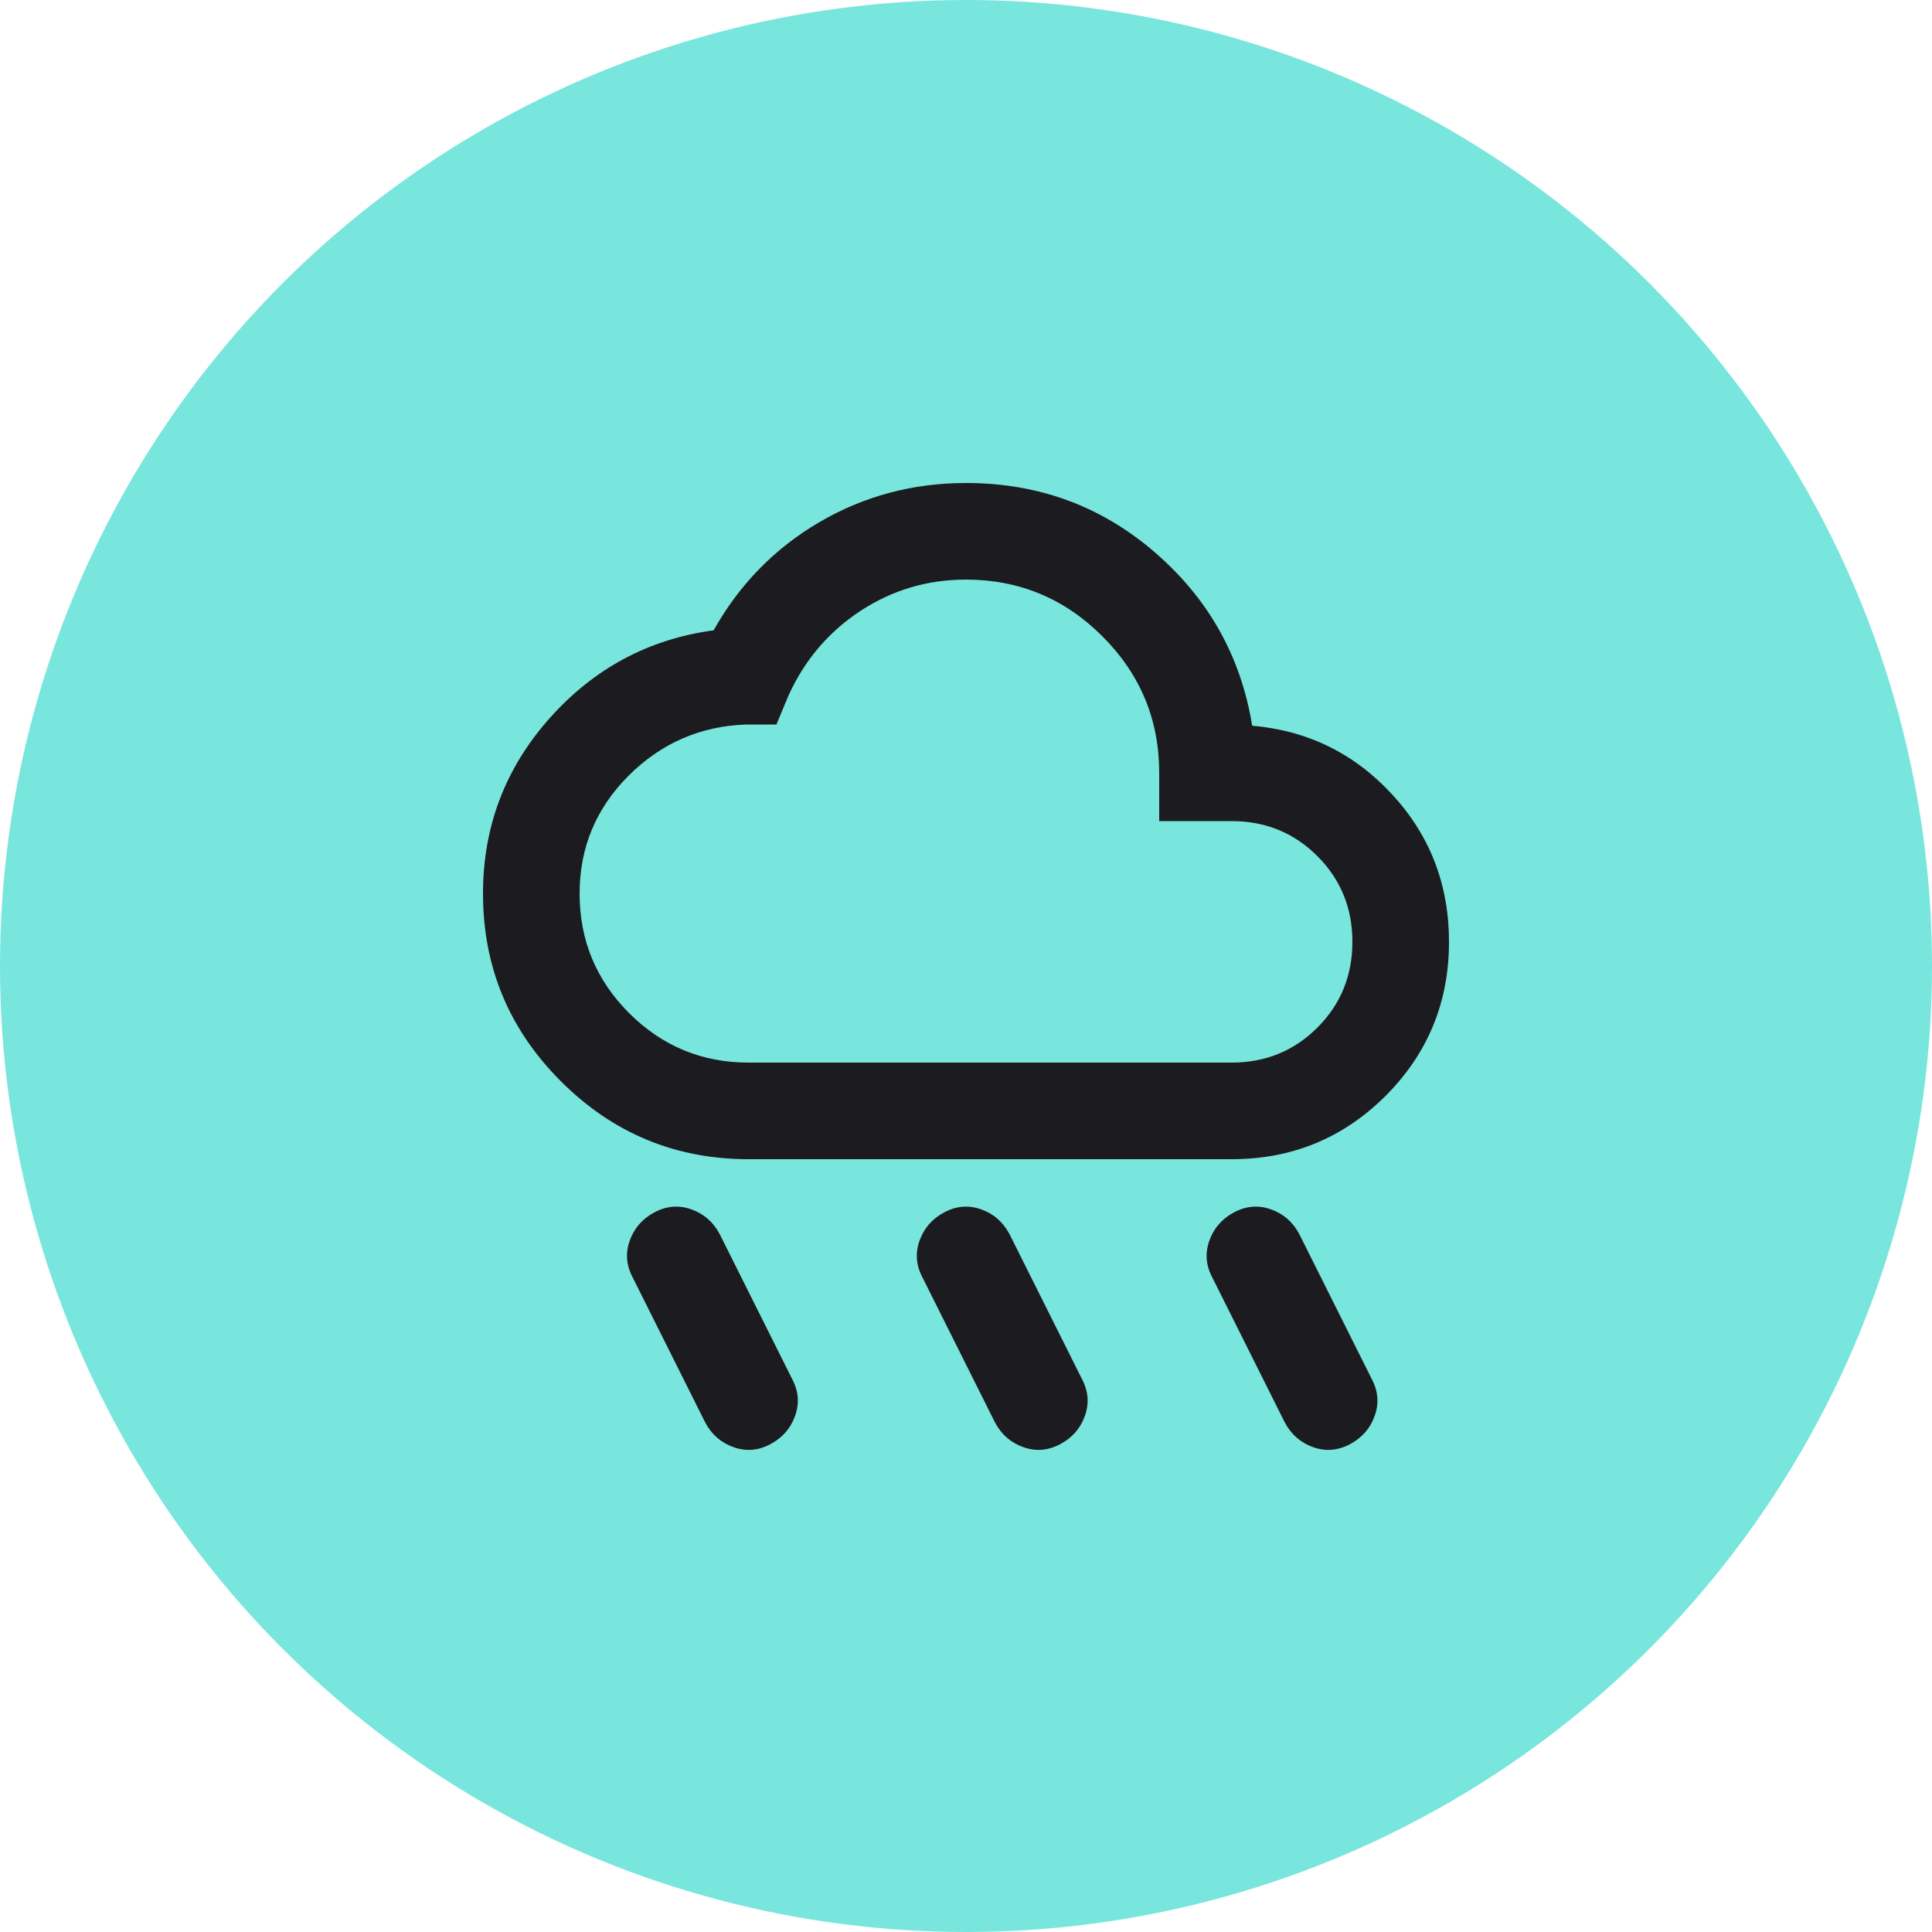
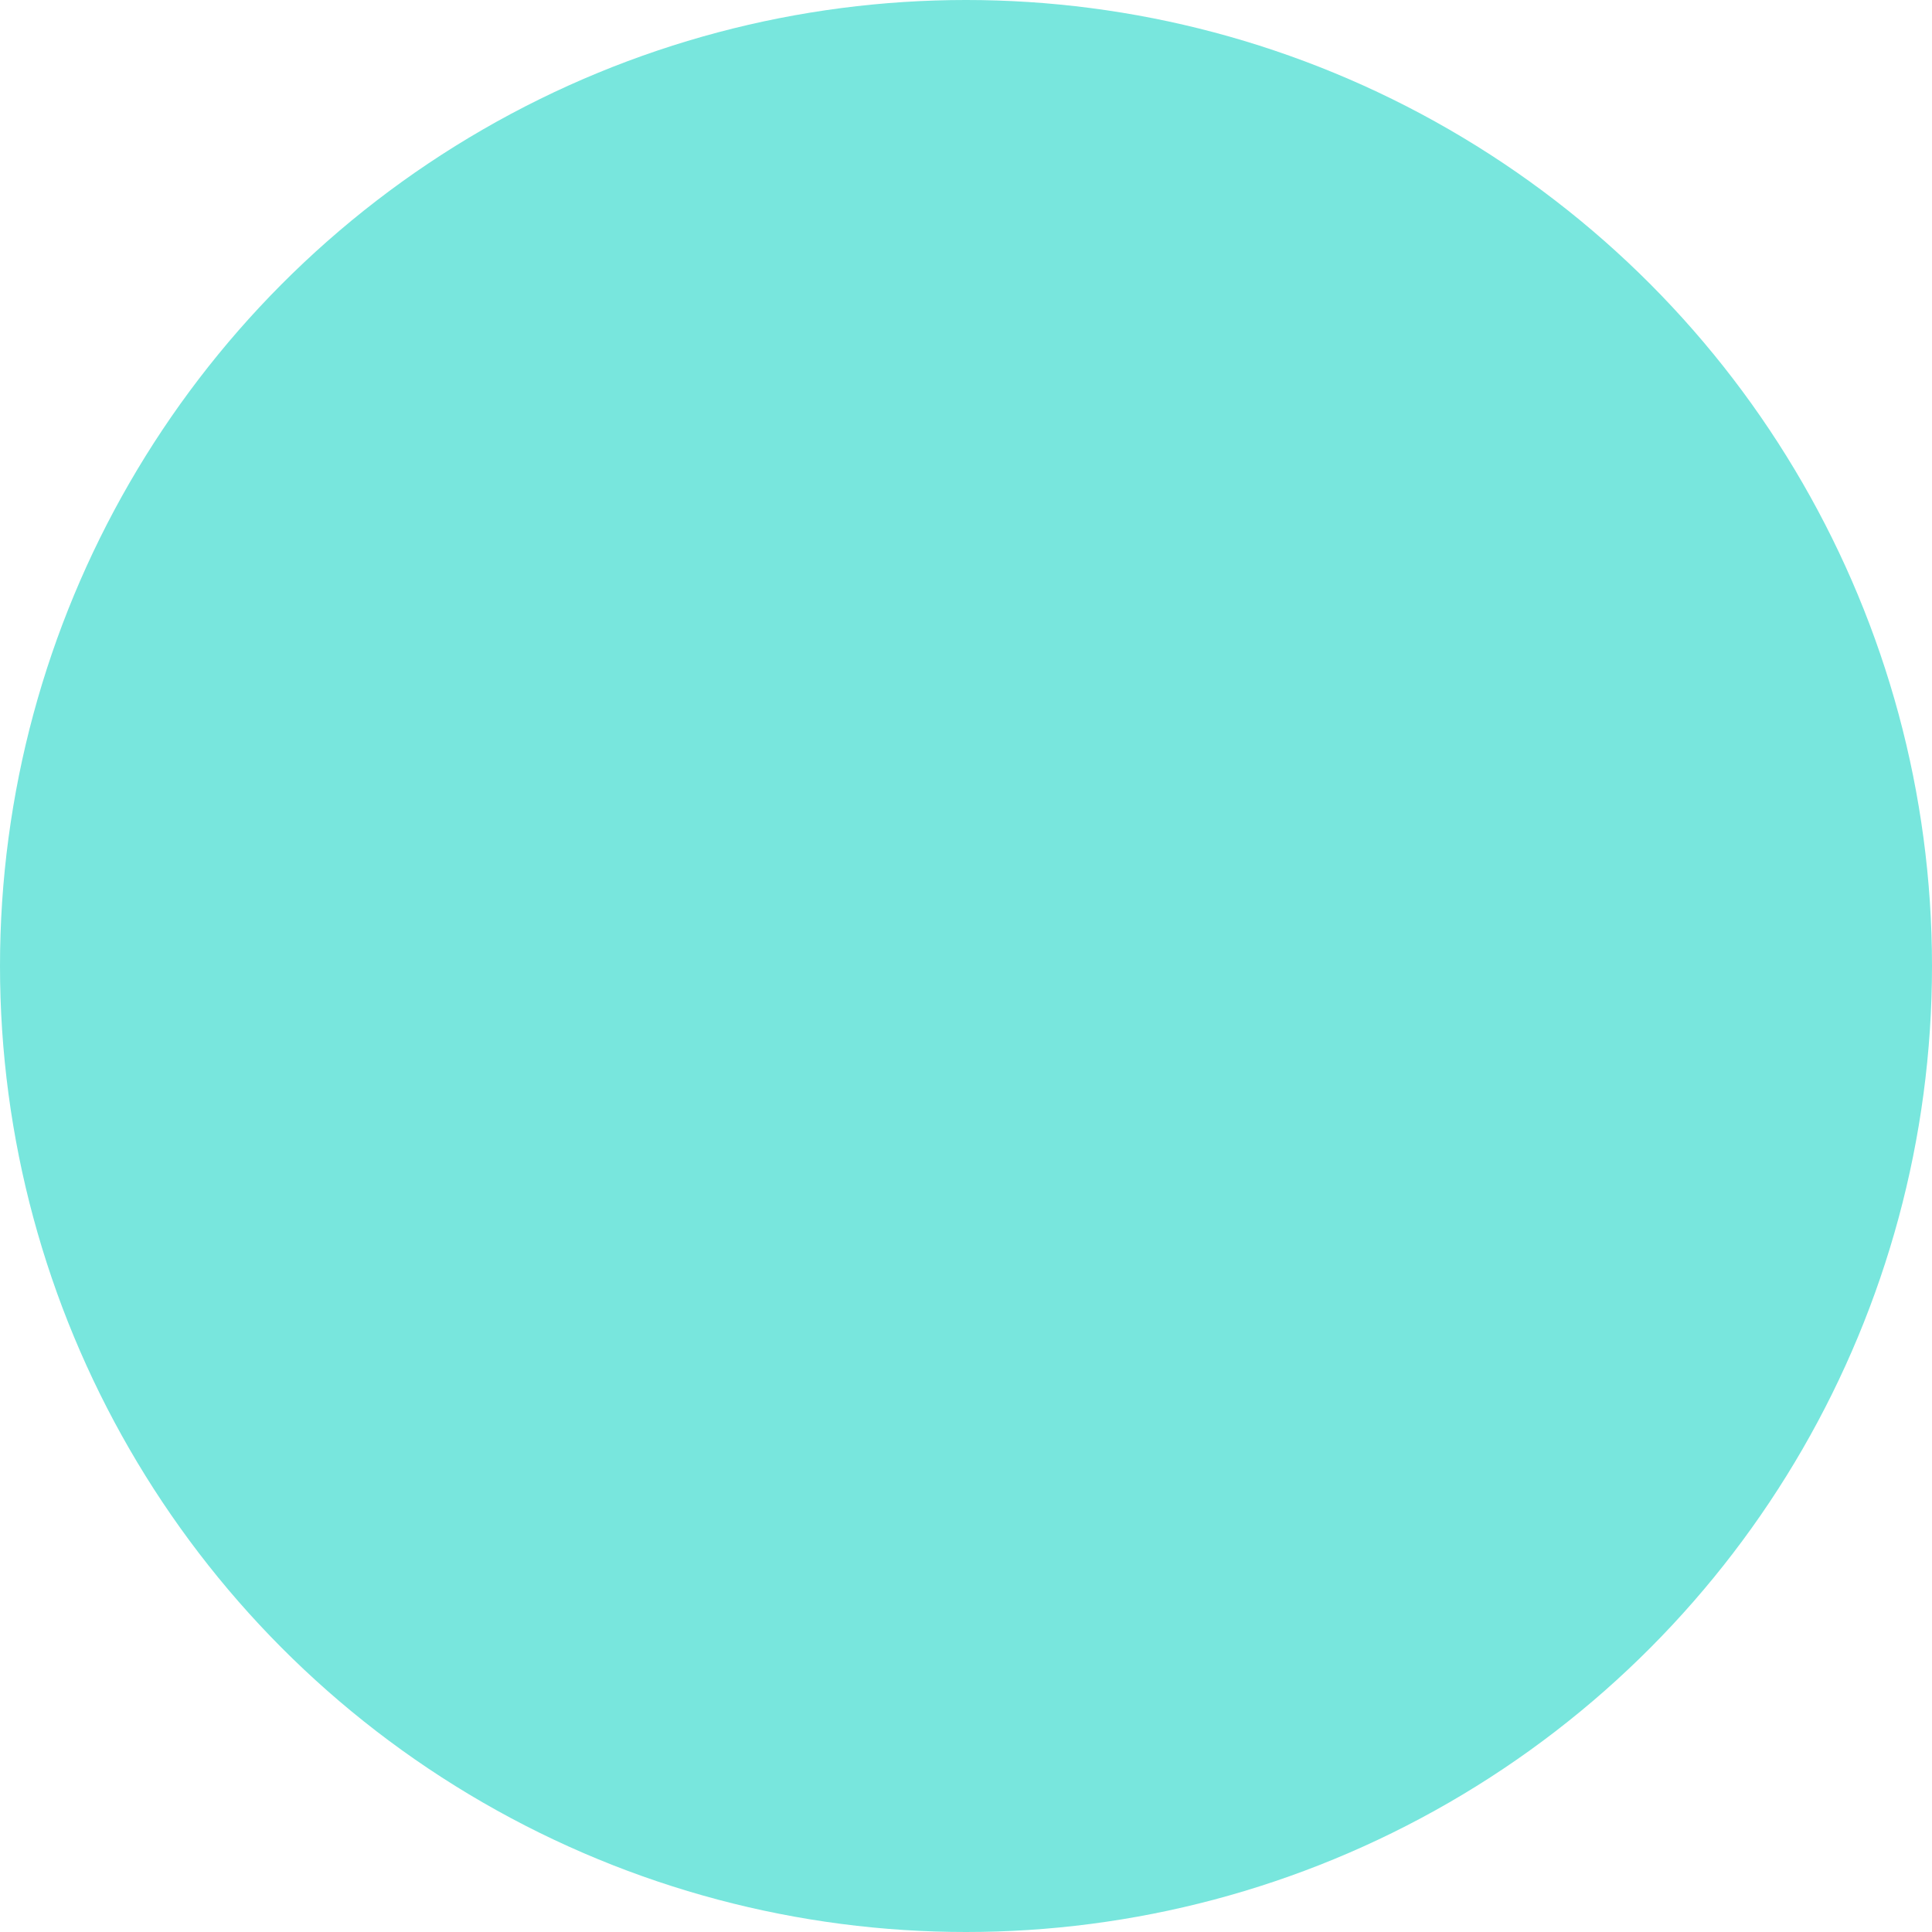
<svg xmlns="http://www.w3.org/2000/svg" width="40" height="40" viewBox="0 0 40 40" fill="none">
  <circle cx="20" cy="20" r="20" fill="#78E6DD" />
  <mask id="mask0_2132_11124" style="mask-type:alpha" maskUnits="userSpaceOnUse" x="8" y="8" width="24" height="24">
-     <rect x="8" y="8" width="24" height="24" fill="#D9D9D9" />
-   </mask>
+     </mask>
  <g mask="url(#mask0_2132_11124)">
-     <path d="M21.95 29.9C21.7 30.033 21.446 30.054 21.188 29.962C20.929 29.871 20.733 29.7 20.6 29.45L19.1 26.45C18.967 26.2 18.946 25.946 19.038 25.688C19.129 25.429 19.3 25.233 19.55 25.1C19.8 24.967 20.054 24.946 20.312 25.038C20.571 25.129 20.767 25.3 20.9 25.55L22.4 28.55C22.533 28.8 22.554 29.054 22.462 29.312C22.371 29.571 22.2 29.767 21.95 29.9ZM27.95 29.9C27.7 30.033 27.446 30.054 27.188 29.962C26.929 29.871 26.733 29.7 26.6 29.45L25.1 26.45C24.967 26.2 24.946 25.946 25.038 25.688C25.129 25.429 25.3 25.233 25.55 25.1C25.8 24.967 26.054 24.946 26.312 25.038C26.571 25.129 26.767 25.3 26.9 25.55L28.4 28.55C28.533 28.8 28.554 29.054 28.462 29.312C28.371 29.571 28.2 29.767 27.95 29.9ZM15.95 29.9C15.7 30.033 15.446 30.054 15.188 29.962C14.929 29.871 14.733 29.7 14.6 29.45L13.1 26.45C12.967 26.2 12.946 25.946 13.037 25.688C13.129 25.429 13.3 25.233 13.55 25.1C13.8 24.967 14.054 24.946 14.312 25.038C14.571 25.129 14.767 25.3 14.9 25.55L16.4 28.55C16.533 28.8 16.554 29.054 16.462 29.312C16.371 29.571 16.2 29.767 15.95 29.9ZM15.5 24C13.983 24 12.688 23.462 11.613 22.387C10.537 21.312 10 20.017 10 18.5C10 17.117 10.458 15.908 11.375 14.875C12.292 13.842 13.425 13.233 14.775 13.05C15.308 12.1 16.038 11.354 16.962 10.812C17.887 10.271 18.9 10 20 10C21.5 10 22.804 10.479 23.913 11.438C25.021 12.396 25.692 13.592 25.925 15.025C27.075 15.125 28.042 15.6 28.825 16.45C29.608 17.3 30 18.317 30 19.5C30 20.75 29.562 21.812 28.688 22.688C27.812 23.562 26.75 24 25.5 24H15.5ZM15.5 22H25.5C26.2 22 26.792 21.758 27.275 21.275C27.758 20.792 28 20.2 28 19.5C28 18.8 27.758 18.208 27.275 17.725C26.792 17.242 26.2 17 25.5 17H24V16C24 14.9 23.608 13.958 22.825 13.175C22.042 12.392 21.1 12 20 12C19.2 12 18.471 12.217 17.812 12.65C17.154 13.083 16.658 13.667 16.325 14.4L16.075 15H15.45C14.5 15.033 13.688 15.387 13.012 16.062C12.338 16.738 12 17.55 12 18.5C12 19.467 12.342 20.292 13.025 20.975C13.708 21.658 14.533 22 15.5 22Z" fill="#1C1B1F" />
-   </g>
+     </g>
</svg>